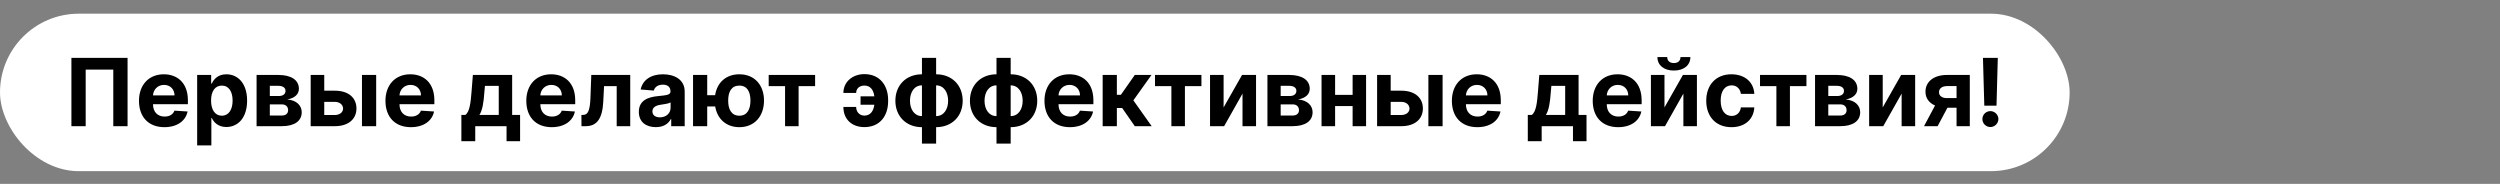
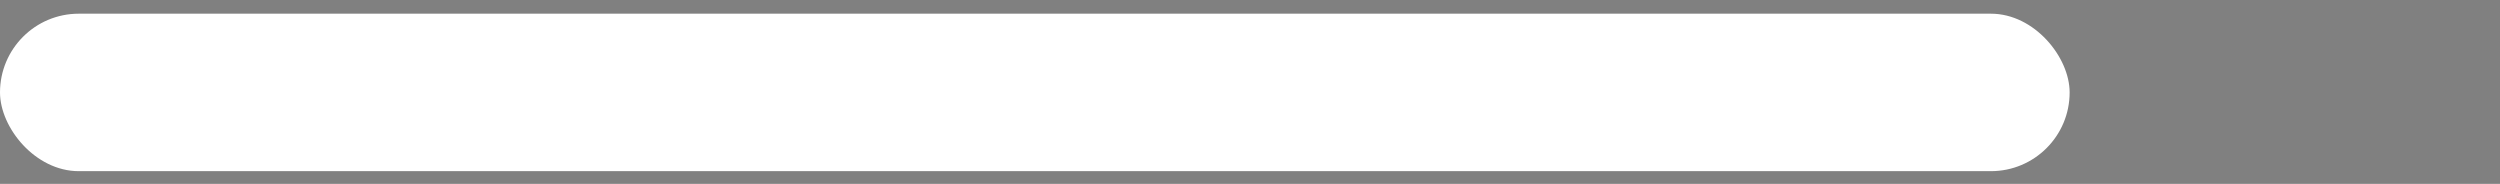
<svg xmlns="http://www.w3.org/2000/svg" width="2556" height="188" viewBox="0 0 2556 188" fill="none">
  <rect x="0" y="0" width="2556" height="188" fill="#808080" stroke="none" />
  <rect y="14" width="2116" height="161" rx="80.5" fill="white" />
-   <path d="M130.42 59.182H73.011V129H87.602V71.182H115.83V129H130.42V59.182ZM168.065 130.023C181.02 130.023 189.747 123.716 191.793 114L178.361 113.114C176.895 117.102 173.145 119.182 168.304 119.182C161.043 119.182 156.44 114.375 156.44 106.568V106.534H192.099V102.545C192.099 84.75 181.327 75.954 167.486 75.954C152.077 75.954 142.088 86.898 142.088 103.057C142.088 119.659 151.94 130.023 168.065 130.023ZM156.44 97.534C156.747 91.568 161.281 86.796 167.724 86.796C174.031 86.796 178.395 91.296 178.429 97.534H156.44ZM201.577 148.636H216.099V120.614H216.543C218.554 124.977 222.952 129.852 231.406 129.852C243.338 129.852 252.645 120.409 252.645 102.886C252.645 84.886 242.929 75.954 231.44 75.954C222.679 75.954 218.486 81.171 216.543 85.432H215.895V76.636H201.577V148.636ZM215.793 102.818C215.793 93.477 219.747 87.511 226.804 87.511C233.997 87.511 237.815 93.75 237.815 102.818C237.815 111.955 233.929 118.295 226.804 118.295C219.815 118.295 215.793 112.159 215.793 102.818ZM262.327 129H288.099C301.19 129 308.486 123.648 308.486 114.716C308.486 107.83 303.031 102.375 293.622 101.693C301.122 100.398 305.588 96.443 305.588 90.784C305.588 81.716 297.577 76.636 284.656 76.636H262.327V129ZM275.861 118.125V106.705H288.099C292.122 106.705 294.577 108.989 294.577 112.705C294.577 116.08 292.122 118.125 288.099 118.125H275.861ZM275.861 98.182V87.75H284.656C289.156 87.75 291.918 89.693 291.918 92.898C291.918 96.204 289.293 98.182 284.963 98.182H275.861ZM331.514 92.727V76.636H317.639V129H342.389C356.264 129 364.412 121.739 364.446 110.932C364.412 99.921 356.264 92.727 342.389 92.727H331.514ZM370.071 129H384.594V76.636H370.071V129ZM331.514 104.148H342.389C347.264 104.148 350.707 107.011 350.776 111.034C350.707 114.852 347.264 117.58 342.389 117.58H331.514V104.148ZM420.065 130.023C433.02 130.023 441.747 123.716 443.793 114L430.361 113.114C428.895 117.102 425.145 119.182 420.304 119.182C413.043 119.182 408.44 114.375 408.44 106.568V106.534H444.099V102.545C444.099 84.75 433.327 75.954 419.486 75.954C404.077 75.954 394.088 86.898 394.088 103.057C394.088 119.659 403.94 130.023 420.065 130.023ZM408.44 97.534C408.747 91.568 413.281 86.796 419.724 86.796C426.031 86.796 430.395 91.296 430.429 97.534H408.44ZM471.705 144.341H485.886V129H517.898V144.341H531.739V117.477H523.625V76.636H483.466L482.102 93.75C481.284 104.045 480.295 114.58 475.727 117.477H471.705V144.341ZM490.182 117.477C493.284 112.602 494.477 104.932 495.261 93.75L495.807 87.818H509.92V117.477H490.182ZM564.065 130.023C577.02 130.023 585.747 123.716 587.793 114L574.361 113.114C572.895 117.102 569.145 119.182 564.304 119.182C557.043 119.182 552.44 114.375 552.44 106.568V106.534H588.099V102.545C588.099 84.75 577.327 75.954 563.486 75.954C548.077 75.954 538.088 86.898 538.088 103.057C538.088 119.659 547.94 130.023 564.065 130.023ZM552.44 97.534C552.747 91.568 557.281 86.796 563.724 86.796C570.031 86.796 574.395 91.296 574.429 97.534H552.44ZM594.509 129H598.872C609.986 129 615.884 121.636 616.77 104.045L617.588 88.057H630.509V129H644.349V76.636H604.531L603.679 99.818C603.168 113.08 601.122 117.477 596.179 117.477H594.44L594.509 129ZM670.54 129.989C678.278 129.989 683.29 126.614 685.847 121.739H686.256V129H700.028V93.682C700.028 81.204 689.46 75.954 677.801 75.954C665.256 75.954 657.006 81.954 654.994 91.5L668.426 92.591C669.415 89.114 672.517 86.557 677.733 86.557C682.676 86.557 685.506 89.046 685.506 93.341V93.546C685.506 96.921 681.926 97.364 672.824 98.25C662.46 99.204 653.153 102.682 653.153 114.375C653.153 124.739 660.551 129.989 670.54 129.989ZM674.699 119.966C670.233 119.966 667.028 117.886 667.028 113.898C667.028 109.807 670.403 107.795 675.517 107.08C678.688 106.636 683.869 105.886 685.608 104.727V110.284C685.608 115.773 681.074 119.966 674.699 119.966ZM723.057 76.636H708.568V129H723.057V108.852H731.205C733.318 121.5 742.386 130.023 755.92 130.023C771.466 130.023 781.114 118.739 781.114 102.852C781.114 86.966 771.466 75.954 755.92 75.954C742.216 75.954 733.114 84.477 731.136 97.329H723.057V76.636ZM755.92 118.295C747.841 118.295 744.466 111.886 744.5 102.852C744.466 93.818 747.841 87.511 755.92 87.511C763.966 87.511 767.239 93.886 767.273 102.852C767.239 111.784 763.966 118.295 755.92 118.295ZM785.912 88.057H802.651V129H816.491V88.057H833.366V76.636H785.912V88.057ZM883.753 87.477C890.366 87.511 893.162 92.557 893.912 98.523H879.832V107.114H893.912C893.162 112.807 890.435 118.159 883.753 118.193C878.537 118.159 875.332 114.17 875.332 109.33H862.276C862.276 122.114 871.071 129.955 883.753 129.955C899.639 129.955 908.026 118.432 908.026 103.5V102.239C908.026 87.409 899.571 75.784 883.753 75.784C871.651 75.784 862.276 83.693 862.276 95.046H875.332C875.332 90.477 878.81 87.511 883.753 87.477ZM942.602 146.795H957.091V130.023C973.114 130.023 984.261 118.977 984.261 103.023C984.261 86.966 973.114 75.954 957.091 75.954V59.182H942.602V75.954C926.58 75.954 915.432 86.966 915.432 103.023C915.432 118.977 926.58 130.023 942.602 130.023V146.795ZM957.091 118.705V87.273C964.898 87.273 969.364 94.261 969.364 103.023C969.364 111.784 964.898 118.705 957.091 118.705ZM942.602 118.705C934.864 118.705 930.364 111.784 930.364 103.023C930.364 94.261 934.795 87.273 942.602 87.273V118.705ZM1018.82 146.795H1033.31V130.023C1049.33 130.023 1060.48 118.977 1060.48 103.023C1060.48 86.966 1049.33 75.954 1033.31 75.954V59.182H1018.82V75.954C1002.8 75.954 991.651 86.966 991.651 103.023C991.651 118.977 1002.8 130.023 1018.82 130.023V146.795ZM1033.31 118.705V87.273C1041.12 87.273 1045.58 94.261 1045.58 103.023C1045.58 111.784 1041.12 118.705 1033.31 118.705ZM1018.82 118.705C1011.08 118.705 1006.58 111.784 1006.58 103.023C1006.58 94.261 1011.01 87.273 1018.82 87.273V118.705ZM1093.85 130.023C1106.8 130.023 1115.53 123.716 1117.57 114L1104.14 113.114C1102.68 117.102 1098.93 119.182 1094.09 119.182C1086.82 119.182 1082.22 114.375 1082.22 106.568V106.534H1117.88V102.545C1117.88 84.75 1107.11 75.954 1093.27 75.954C1077.86 75.954 1067.87 86.898 1067.87 103.057C1067.87 119.659 1077.72 130.023 1093.85 130.023ZM1082.22 97.534C1082.53 91.568 1087.06 86.796 1093.51 86.796C1099.81 86.796 1104.18 91.296 1104.21 97.534H1082.22ZM1127.36 129H1141.88V110.42H1147.3L1160.22 129H1177.47L1158.76 102.614L1177.27 76.636H1160.22L1145.97 96.954H1141.88V76.636H1127.36V129ZM1180.88 88.057H1197.62V129H1211.46V88.057H1228.34V76.636H1180.88V88.057ZM1251.01 109.841V76.636H1237.14V129H1251.56L1270.34 95.693V129H1284.18V76.636H1269.87L1251.01 109.841ZM1295.83 129H1321.6C1334.69 129 1341.99 123.648 1341.99 114.716C1341.99 107.83 1336.53 102.375 1327.12 101.693C1334.62 100.398 1339.09 96.443 1339.09 90.784C1339.09 81.716 1331.08 76.636 1318.16 76.636H1295.83V129ZM1309.36 118.125V106.705H1321.6C1325.62 106.705 1328.08 108.989 1328.08 112.705C1328.08 116.08 1325.62 118.125 1321.6 118.125H1309.36ZM1309.36 98.182V87.75H1318.16C1322.66 87.75 1325.42 89.693 1325.42 92.898C1325.42 96.204 1322.79 98.182 1318.46 98.182H1309.36ZM1365.01 76.636H1351.14V129H1365.01V108.443H1382.91V129H1396.68V76.636H1382.91V97.023H1365.01V76.636ZM1421.83 92.727V76.636H1407.95V129H1432.7C1446.58 129 1454.72 121.739 1454.76 110.932C1454.72 99.921 1446.58 92.727 1432.7 92.727H1421.83ZM1460.38 129H1474.91V76.636H1460.38V129ZM1421.83 104.148H1432.7C1437.58 104.148 1441.02 107.011 1441.09 111.034C1441.02 114.852 1437.58 117.58 1432.7 117.58H1421.83V104.148ZM1510.38 130.023C1523.33 130.023 1532.06 123.716 1534.11 114L1520.67 113.114C1519.21 117.102 1515.46 119.182 1510.62 119.182C1503.36 119.182 1498.75 114.375 1498.75 106.568V106.534H1534.41V102.545C1534.41 84.75 1523.64 75.954 1509.8 75.954C1494.39 75.954 1484.4 86.898 1484.4 103.057C1484.4 119.659 1494.25 130.023 1510.38 130.023ZM1498.75 97.534C1499.06 91.568 1503.59 86.796 1510.04 86.796C1516.34 86.796 1520.71 91.296 1520.74 97.534H1498.75ZM1562.02 144.341H1576.2V129H1608.21V144.341H1622.05V117.477H1613.94V76.636H1573.78L1572.41 93.75C1571.6 104.045 1570.61 114.58 1566.04 117.477H1562.02V144.341ZM1580.49 117.477C1583.6 112.602 1584.79 104.932 1585.57 93.75L1586.12 87.818H1600.23V117.477H1580.49ZM1654.38 130.023C1667.33 130.023 1676.06 123.716 1678.11 114L1664.67 113.114C1663.21 117.102 1659.46 119.182 1654.62 119.182C1647.36 119.182 1642.75 114.375 1642.75 106.568V106.534H1678.41V102.545C1678.41 84.75 1667.64 75.954 1653.8 75.954C1638.39 75.954 1628.4 86.898 1628.4 103.057C1628.4 119.659 1638.25 130.023 1654.38 130.023ZM1642.75 97.534C1643.06 91.568 1647.59 86.796 1654.04 86.796C1660.34 86.796 1664.71 91.296 1664.74 97.534H1642.75ZM1701.76 109.841V76.636H1687.89V129H1702.31L1721.09 95.693V129H1734.93V76.636H1720.62L1701.76 109.841ZM1718.13 58.364C1718.13 61.568 1716.22 64.466 1711.38 64.466C1706.4 64.466 1704.56 61.5 1704.59 58.364H1694.54C1694.54 66.614 1701.05 72.136 1711.38 72.136C1721.71 72.136 1728.22 66.614 1728.25 58.364H1718.13ZM1770.24 130.023C1784.18 130.023 1792.94 121.841 1793.62 109.807H1779.92C1779.07 115.398 1775.38 118.534 1770.41 118.534C1763.62 118.534 1759.22 112.841 1759.22 102.818C1759.22 92.932 1763.66 87.273 1770.41 87.273C1775.72 87.273 1779.13 90.784 1779.92 96H1793.62C1793.01 83.898 1783.84 75.954 1770.17 75.954C1754.28 75.954 1744.46 86.966 1744.46 103.023C1744.46 118.943 1754.11 130.023 1770.24 130.023ZM1799.44 88.057H1816.18V129H1830.02V88.057H1846.9V76.636H1799.44V88.057ZM1855.7 129H1881.47C1894.57 129 1901.86 123.648 1901.86 114.716C1901.86 107.83 1896.41 102.375 1887 101.693C1894.5 100.398 1898.96 96.443 1898.96 90.784C1898.96 81.716 1890.95 76.636 1878.03 76.636H1855.7V129ZM1869.24 118.125V106.705H1881.47C1885.5 106.705 1887.95 108.989 1887.95 112.705C1887.95 116.08 1885.5 118.125 1881.47 118.125H1869.24ZM1869.24 98.182V87.75H1878.03C1882.53 87.75 1885.29 89.693 1885.29 92.898C1885.29 96.204 1882.67 98.182 1878.34 98.182H1869.24ZM1924.89 109.841V76.636H1911.01V129H1925.43L1944.22 95.693V129H1958.06V76.636H1943.74L1924.89 109.841ZM2000.38 129H2013.92V76.636H1990.57C1977 76.636 1968.54 83.591 1968.61 93.818C1968.58 100.193 1972.16 105.17 1978.39 107.898L1967.11 129H1981.02L1991.08 110.114H2000.38V129ZM2000.38 100.295H1990.43C1985.14 100.295 1982.38 97.636 1982.45 94.227C1982.38 90.886 1985.21 88.023 1990.57 88.023H2000.38V100.295ZM2042.55 59.182H2027.38L2028.75 108.068H2041.22L2042.55 59.182ZM2034.99 129.886C2039.35 129.886 2043.13 126.239 2043.17 121.705C2043.13 117.239 2039.35 113.591 2034.99 113.591C2030.49 113.591 2026.77 117.239 2026.8 121.705C2026.77 126.239 2030.49 129.886 2034.99 129.886Z" fill="black" />
</svg>